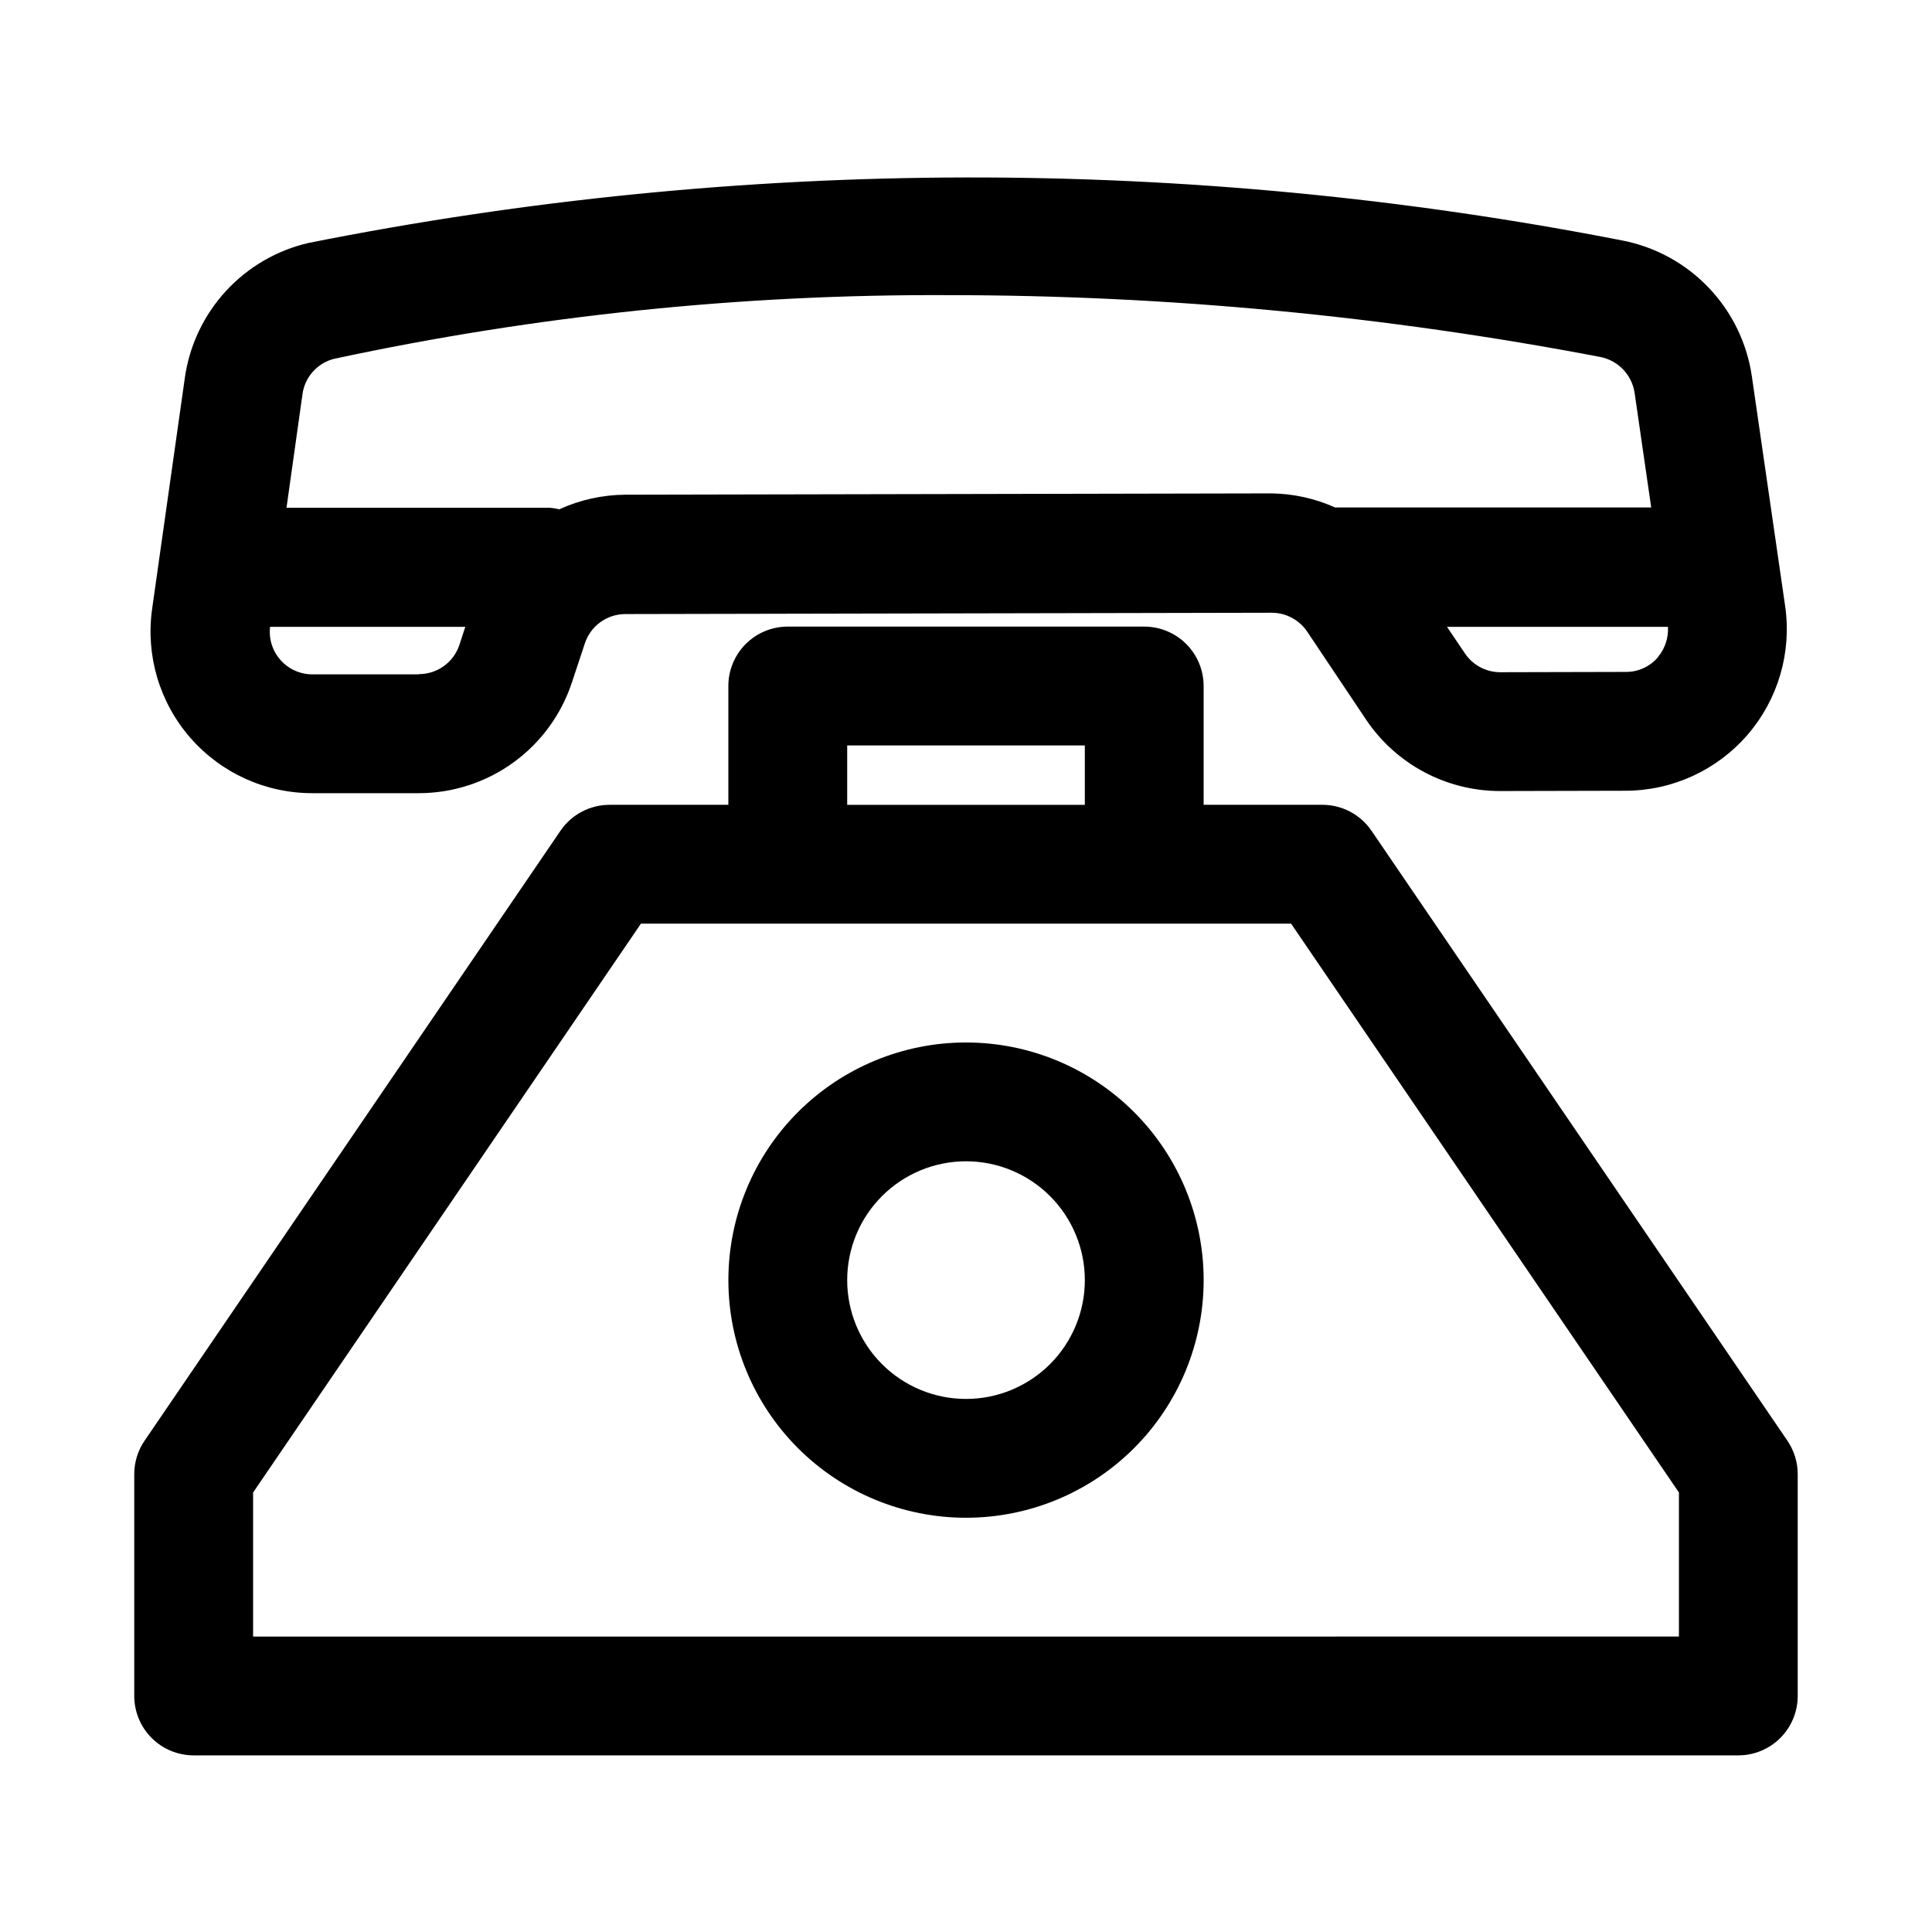
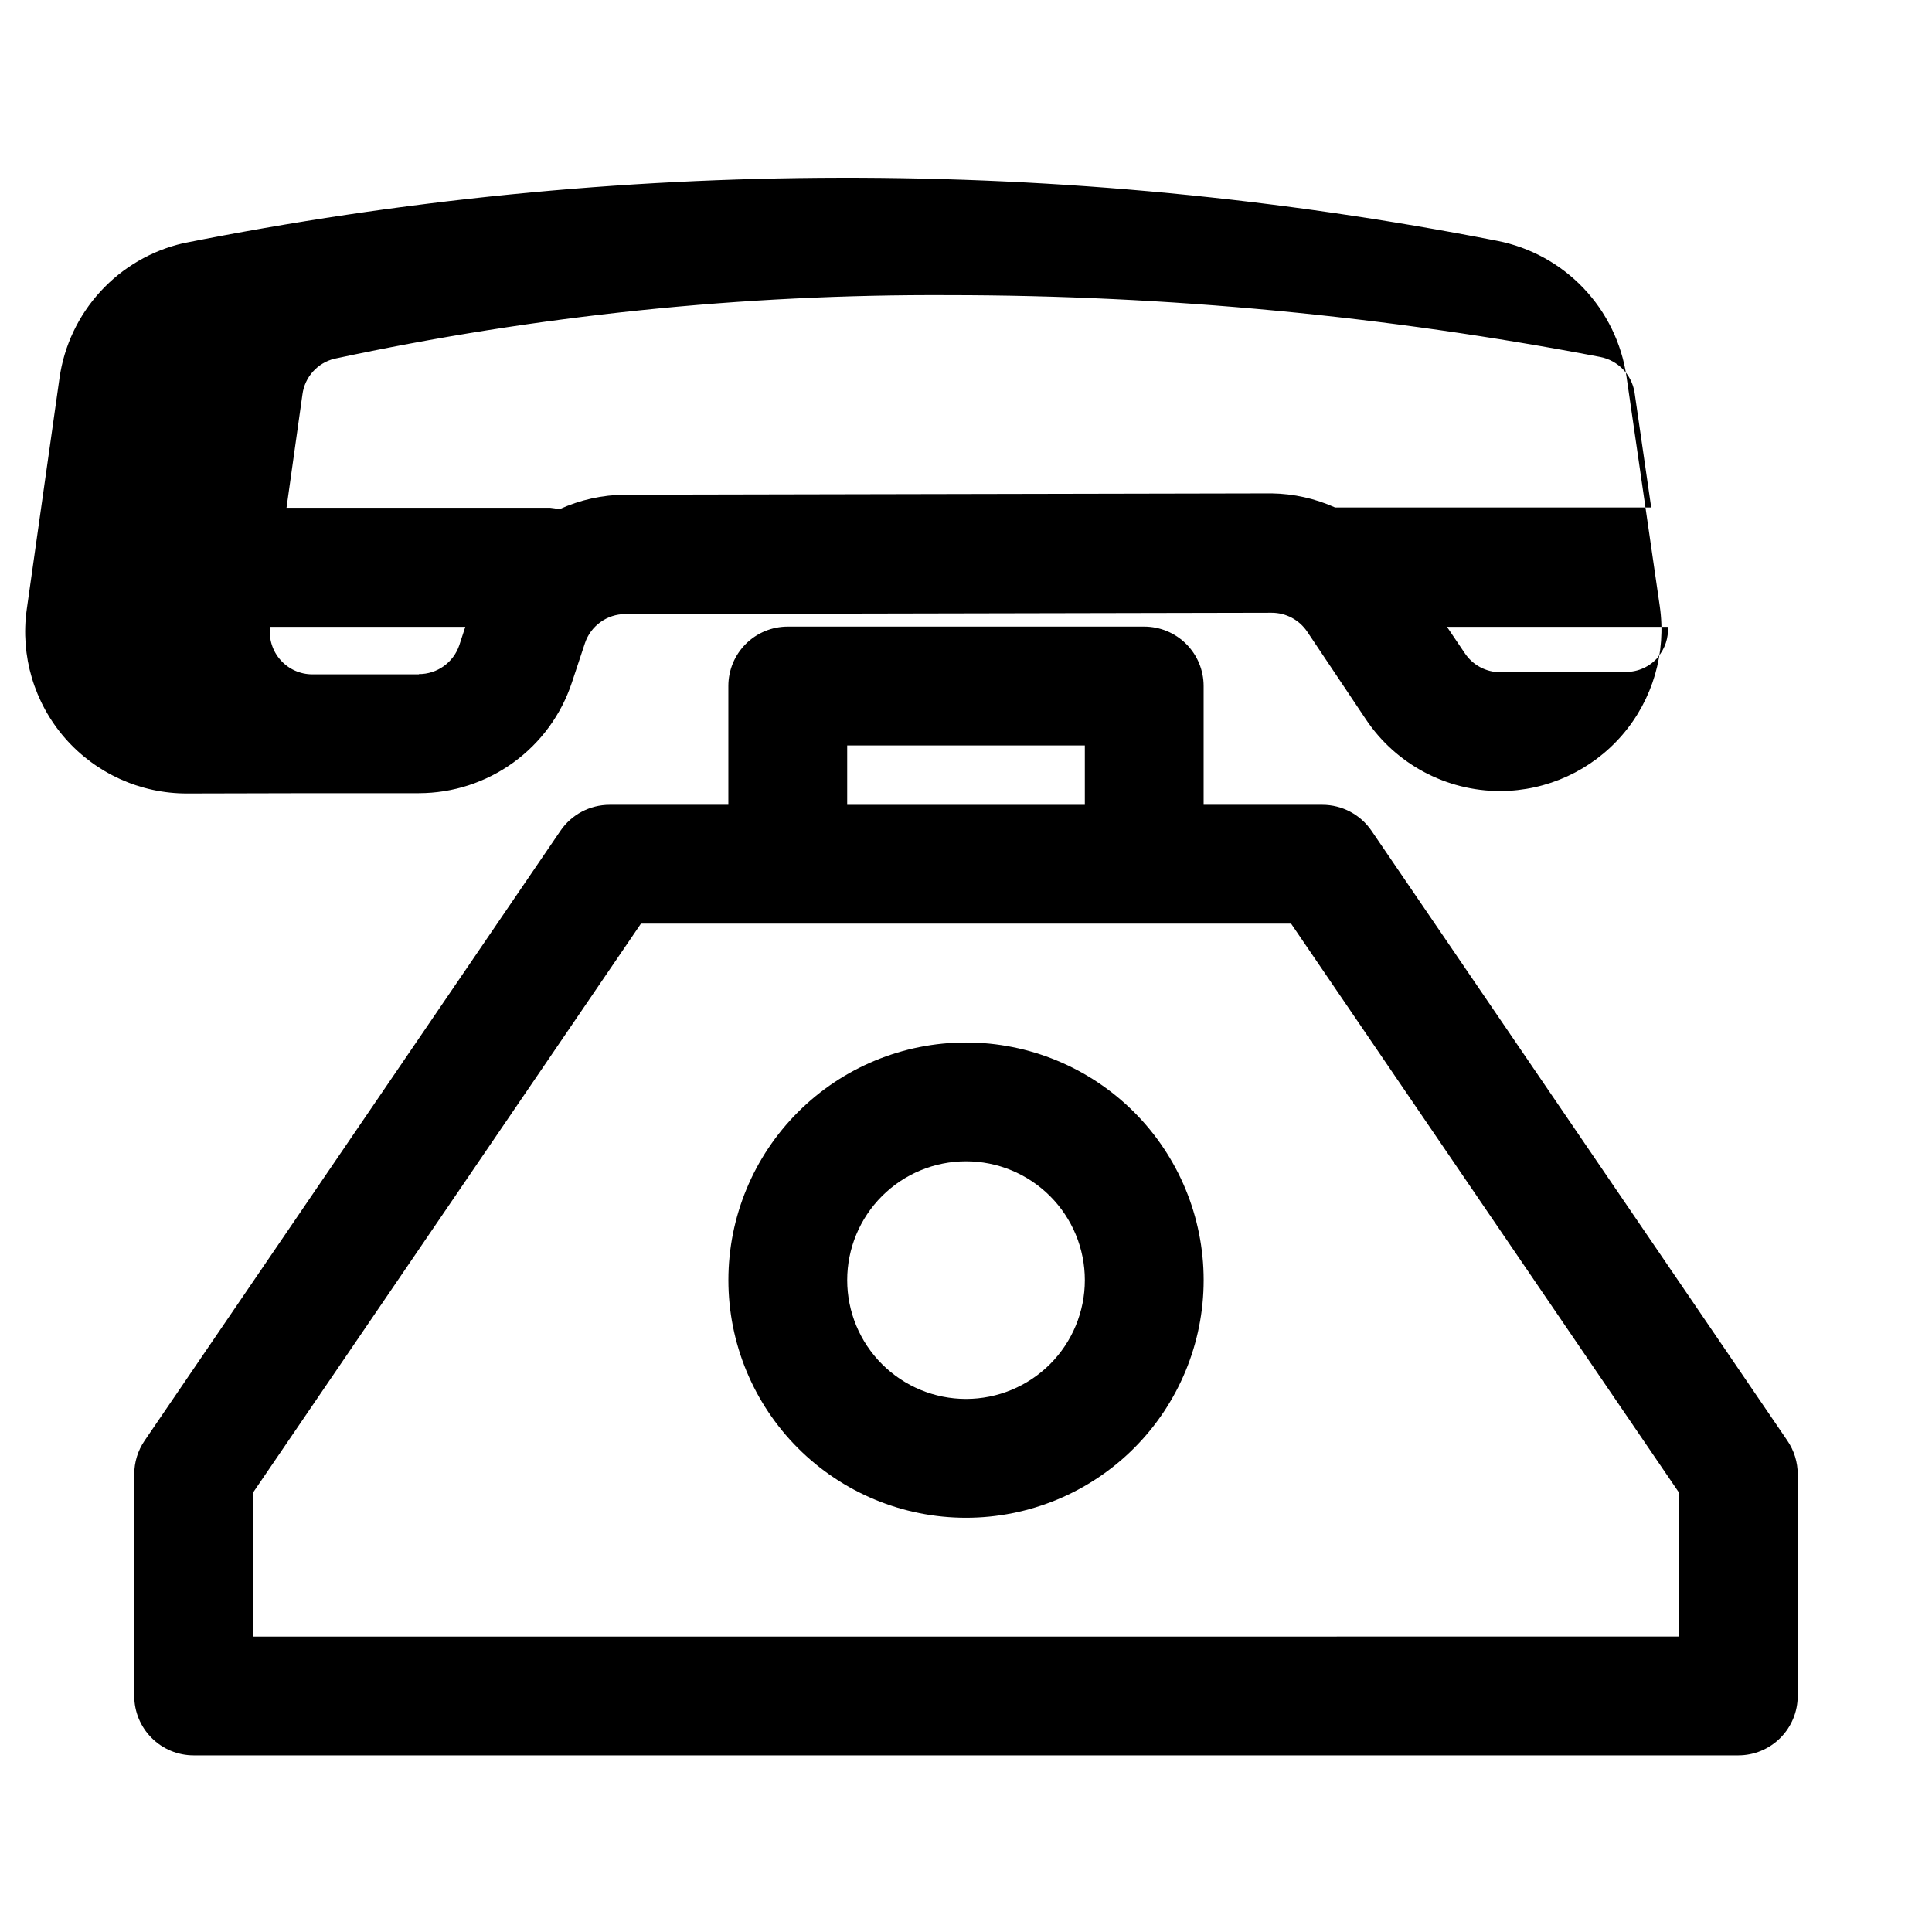
<svg xmlns="http://www.w3.org/2000/svg" fill="#000000" width="800px" height="800px" version="1.1" viewBox="144 144 512 512">
-   <path d="m226.81 354.2h28.199c8.988-0.008 17.742-2.848 25.023-8.117 7.281-5.266 12.715-12.695 15.531-21.23l3.434-10.359c1.531-4.633 5.859-7.762 10.738-7.762l171.25-0.348c3.793-0.008 7.336 1.875 9.449 5.023l15.539 23.223c7.945 11.883 21.301 19.012 35.598 19.004l33.219-0.078c12.414-0.023 24.207-5.434 32.324-14.828 8.113-9.395 11.75-21.852 9.965-34.137l-8.832-60.945c-1.293-8.789-5.281-16.961-11.41-23.387-6.129-6.43-14.102-10.801-22.82-12.512-115.01-22.504-233.31-22.289-348.24 0.633-8.438 1.945-16.09 6.406-21.941 12.789-5.856 6.383-9.641 14.391-10.852 22.965l-8.676 61.277c-1.73 12.293 1.961 24.734 10.117 34.098 8.156 9.359 19.977 14.723 32.391 14.691zm28.215-31.488h-28.215c-3.227 0.008-6.301-1.363-8.449-3.773-2.148-2.406-3.164-5.617-2.789-8.82h51.734l-1.574 4.832c-1.551 4.617-5.883 7.719-10.754 7.699zm328.38-4.566c-2.125 2.504-5.25 3.941-8.535 3.922l-33.234 0.078c-3.797 0.016-7.348-1.879-9.449-5.039l-4.723-6.992h58.551l0.004 0.004c0.176 2.914-0.777 5.785-2.66 8.012zm-350.75-79.082c53.531-11.48 108.15-17.129 162.9-16.848 57.883 0.027 115.64 5.512 172.49 16.375 4.731 0.906 8.387 4.688 9.133 9.445l4.41 30.449h-83.777c-5.281-2.371-10.992-3.641-16.785-3.731h-0.094l-171.23 0.348c-6.039 0.043-12 1.359-17.492 3.871-0.797-0.199-1.605-0.336-2.426-0.406h-69.855l4.219-30.008v-0.004c0.594-4.617 3.977-8.395 8.504-9.492zm385.02 286.73-110.21-161.63c-2.934-4.301-7.801-6.875-13.008-6.879h-31.484v-31.488c0-4.176-1.66-8.18-4.613-11.133-2.953-2.953-6.957-4.609-11.133-4.609h-94.465c-4.176 0-8.18 1.656-11.133 4.609-2.953 2.953-4.609 6.957-4.609 11.133v31.488h-31.488c-5.207 0.004-10.074 2.578-13.004 6.879l-110.21 161.63h-0.004c-1.785 2.617-2.738 5.711-2.738 8.879v58.773c0 4.176 1.66 8.18 4.609 11.133 2.953 2.953 6.957 4.613 11.133 4.613h409.35c4.176 0 8.18-1.66 11.133-4.613 2.953-2.953 4.609-6.957 4.609-11.133v-58.773c0.004-3.168-0.953-6.262-2.738-8.879zm-249.16-184.25h62.977v15.742l-62.977 0.004zm220.42 236.16-377.86 0.004v-38.18l102.78-150.75h172.3l102.78 150.75zm-188.93-157.44v0.004c-16.703 0-32.723 6.633-44.531 18.445-11.812 11.809-18.445 27.828-18.445 44.531s6.633 32.719 18.445 44.531c11.809 11.809 27.828 18.445 44.531 18.445 16.699 0 32.719-6.637 44.531-18.445 11.809-11.812 18.445-27.828 18.445-44.531s-6.637-32.723-18.445-44.531c-11.812-11.812-27.832-18.445-44.531-18.445zm0 94.465v0.004c-8.352 0-16.363-3.32-22.266-9.223-5.906-5.906-9.223-13.914-9.223-22.266 0-8.352 3.316-16.359 9.223-22.266 5.902-5.906 13.914-9.223 22.266-9.223s16.359 3.316 22.266 9.223c5.902 5.906 9.223 13.914 9.223 22.266 0 8.352-3.32 16.359-9.223 22.266-5.906 5.902-13.914 9.223-22.266 9.223z" />
+   <path d="m226.81 354.2h28.199c8.988-0.008 17.742-2.848 25.023-8.117 7.281-5.266 12.715-12.695 15.531-21.23l3.434-10.359c1.531-4.633 5.859-7.762 10.738-7.762l171.25-0.348c3.793-0.008 7.336 1.875 9.449 5.023l15.539 23.223c7.945 11.883 21.301 19.012 35.598 19.004c12.414-0.023 24.207-5.434 32.324-14.828 8.113-9.395 11.75-21.852 9.965-34.137l-8.832-60.945c-1.293-8.789-5.281-16.961-11.41-23.387-6.129-6.43-14.102-10.801-22.82-12.512-115.01-22.504-233.31-22.289-348.24 0.633-8.438 1.945-16.09 6.406-21.941 12.789-5.856 6.383-9.641 14.391-10.852 22.965l-8.676 61.277c-1.73 12.293 1.961 24.734 10.117 34.098 8.156 9.359 19.977 14.723 32.391 14.691zm28.215-31.488h-28.215c-3.227 0.008-6.301-1.363-8.449-3.773-2.148-2.406-3.164-5.617-2.789-8.82h51.734l-1.574 4.832c-1.551 4.617-5.883 7.719-10.754 7.699zm328.38-4.566c-2.125 2.504-5.25 3.941-8.535 3.922l-33.234 0.078c-3.797 0.016-7.348-1.879-9.449-5.039l-4.723-6.992h58.551l0.004 0.004c0.176 2.914-0.777 5.785-2.66 8.012zm-350.75-79.082c53.531-11.48 108.15-17.129 162.9-16.848 57.883 0.027 115.64 5.512 172.49 16.375 4.731 0.906 8.387 4.688 9.133 9.445l4.41 30.449h-83.777c-5.281-2.371-10.992-3.641-16.785-3.731h-0.094l-171.23 0.348c-6.039 0.043-12 1.359-17.492 3.871-0.797-0.199-1.605-0.336-2.426-0.406h-69.855l4.219-30.008v-0.004c0.594-4.617 3.977-8.395 8.504-9.492zm385.02 286.73-110.21-161.63c-2.934-4.301-7.801-6.875-13.008-6.879h-31.484v-31.488c0-4.176-1.66-8.18-4.613-11.133-2.953-2.953-6.957-4.609-11.133-4.609h-94.465c-4.176 0-8.18 1.656-11.133 4.609-2.953 2.953-4.609 6.957-4.609 11.133v31.488h-31.488c-5.207 0.004-10.074 2.578-13.004 6.879l-110.21 161.63h-0.004c-1.785 2.617-2.738 5.711-2.738 8.879v58.773c0 4.176 1.66 8.18 4.609 11.133 2.953 2.953 6.957 4.613 11.133 4.613h409.35c4.176 0 8.18-1.66 11.133-4.613 2.953-2.953 4.609-6.957 4.609-11.133v-58.773c0.004-3.168-0.953-6.262-2.738-8.879zm-249.16-184.25h62.977v15.742l-62.977 0.004zm220.42 236.16-377.86 0.004v-38.18l102.78-150.75h172.3l102.78 150.75zm-188.93-157.44v0.004c-16.703 0-32.723 6.633-44.531 18.445-11.812 11.809-18.445 27.828-18.445 44.531s6.633 32.719 18.445 44.531c11.809 11.809 27.828 18.445 44.531 18.445 16.699 0 32.719-6.637 44.531-18.445 11.809-11.812 18.445-27.828 18.445-44.531s-6.637-32.723-18.445-44.531c-11.812-11.812-27.832-18.445-44.531-18.445zm0 94.465v0.004c-8.352 0-16.363-3.32-22.266-9.223-5.906-5.906-9.223-13.914-9.223-22.266 0-8.352 3.316-16.359 9.223-22.266 5.902-5.906 13.914-9.223 22.266-9.223s16.359 3.316 22.266 9.223c5.902 5.906 9.223 13.914 9.223 22.266 0 8.352-3.32 16.359-9.223 22.266-5.906 5.902-13.914 9.223-22.266 9.223z" />
</svg>